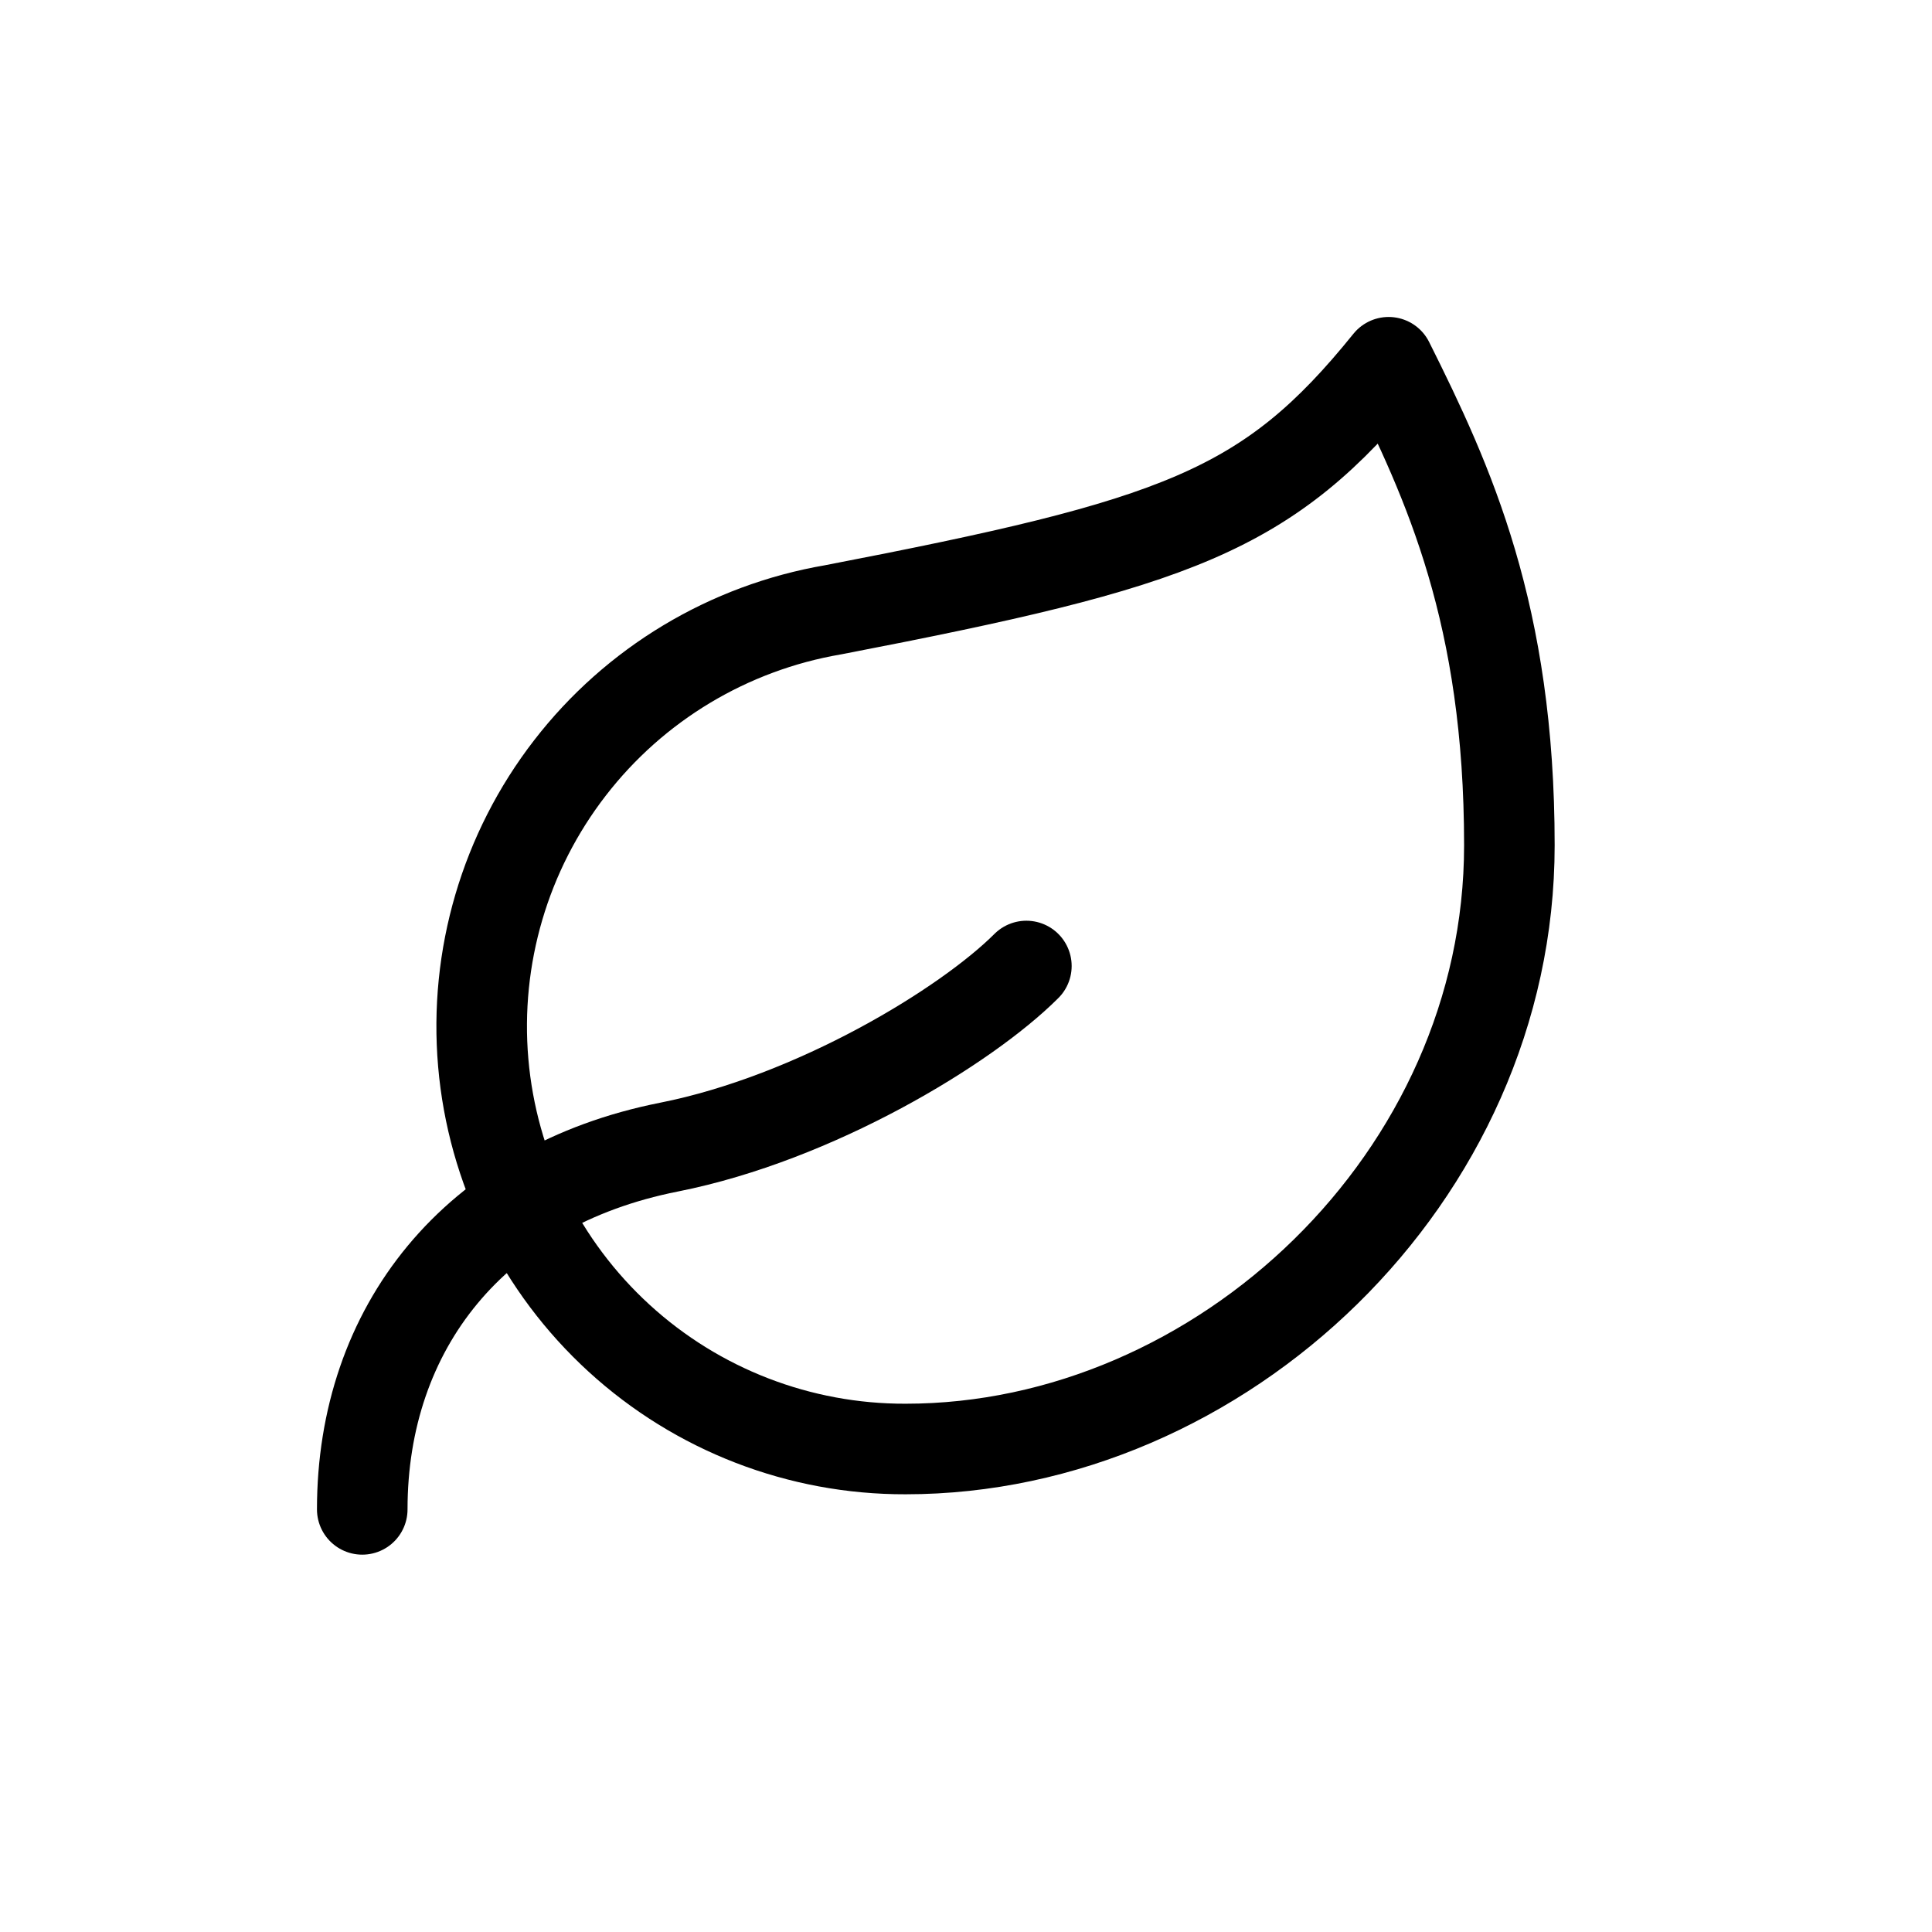
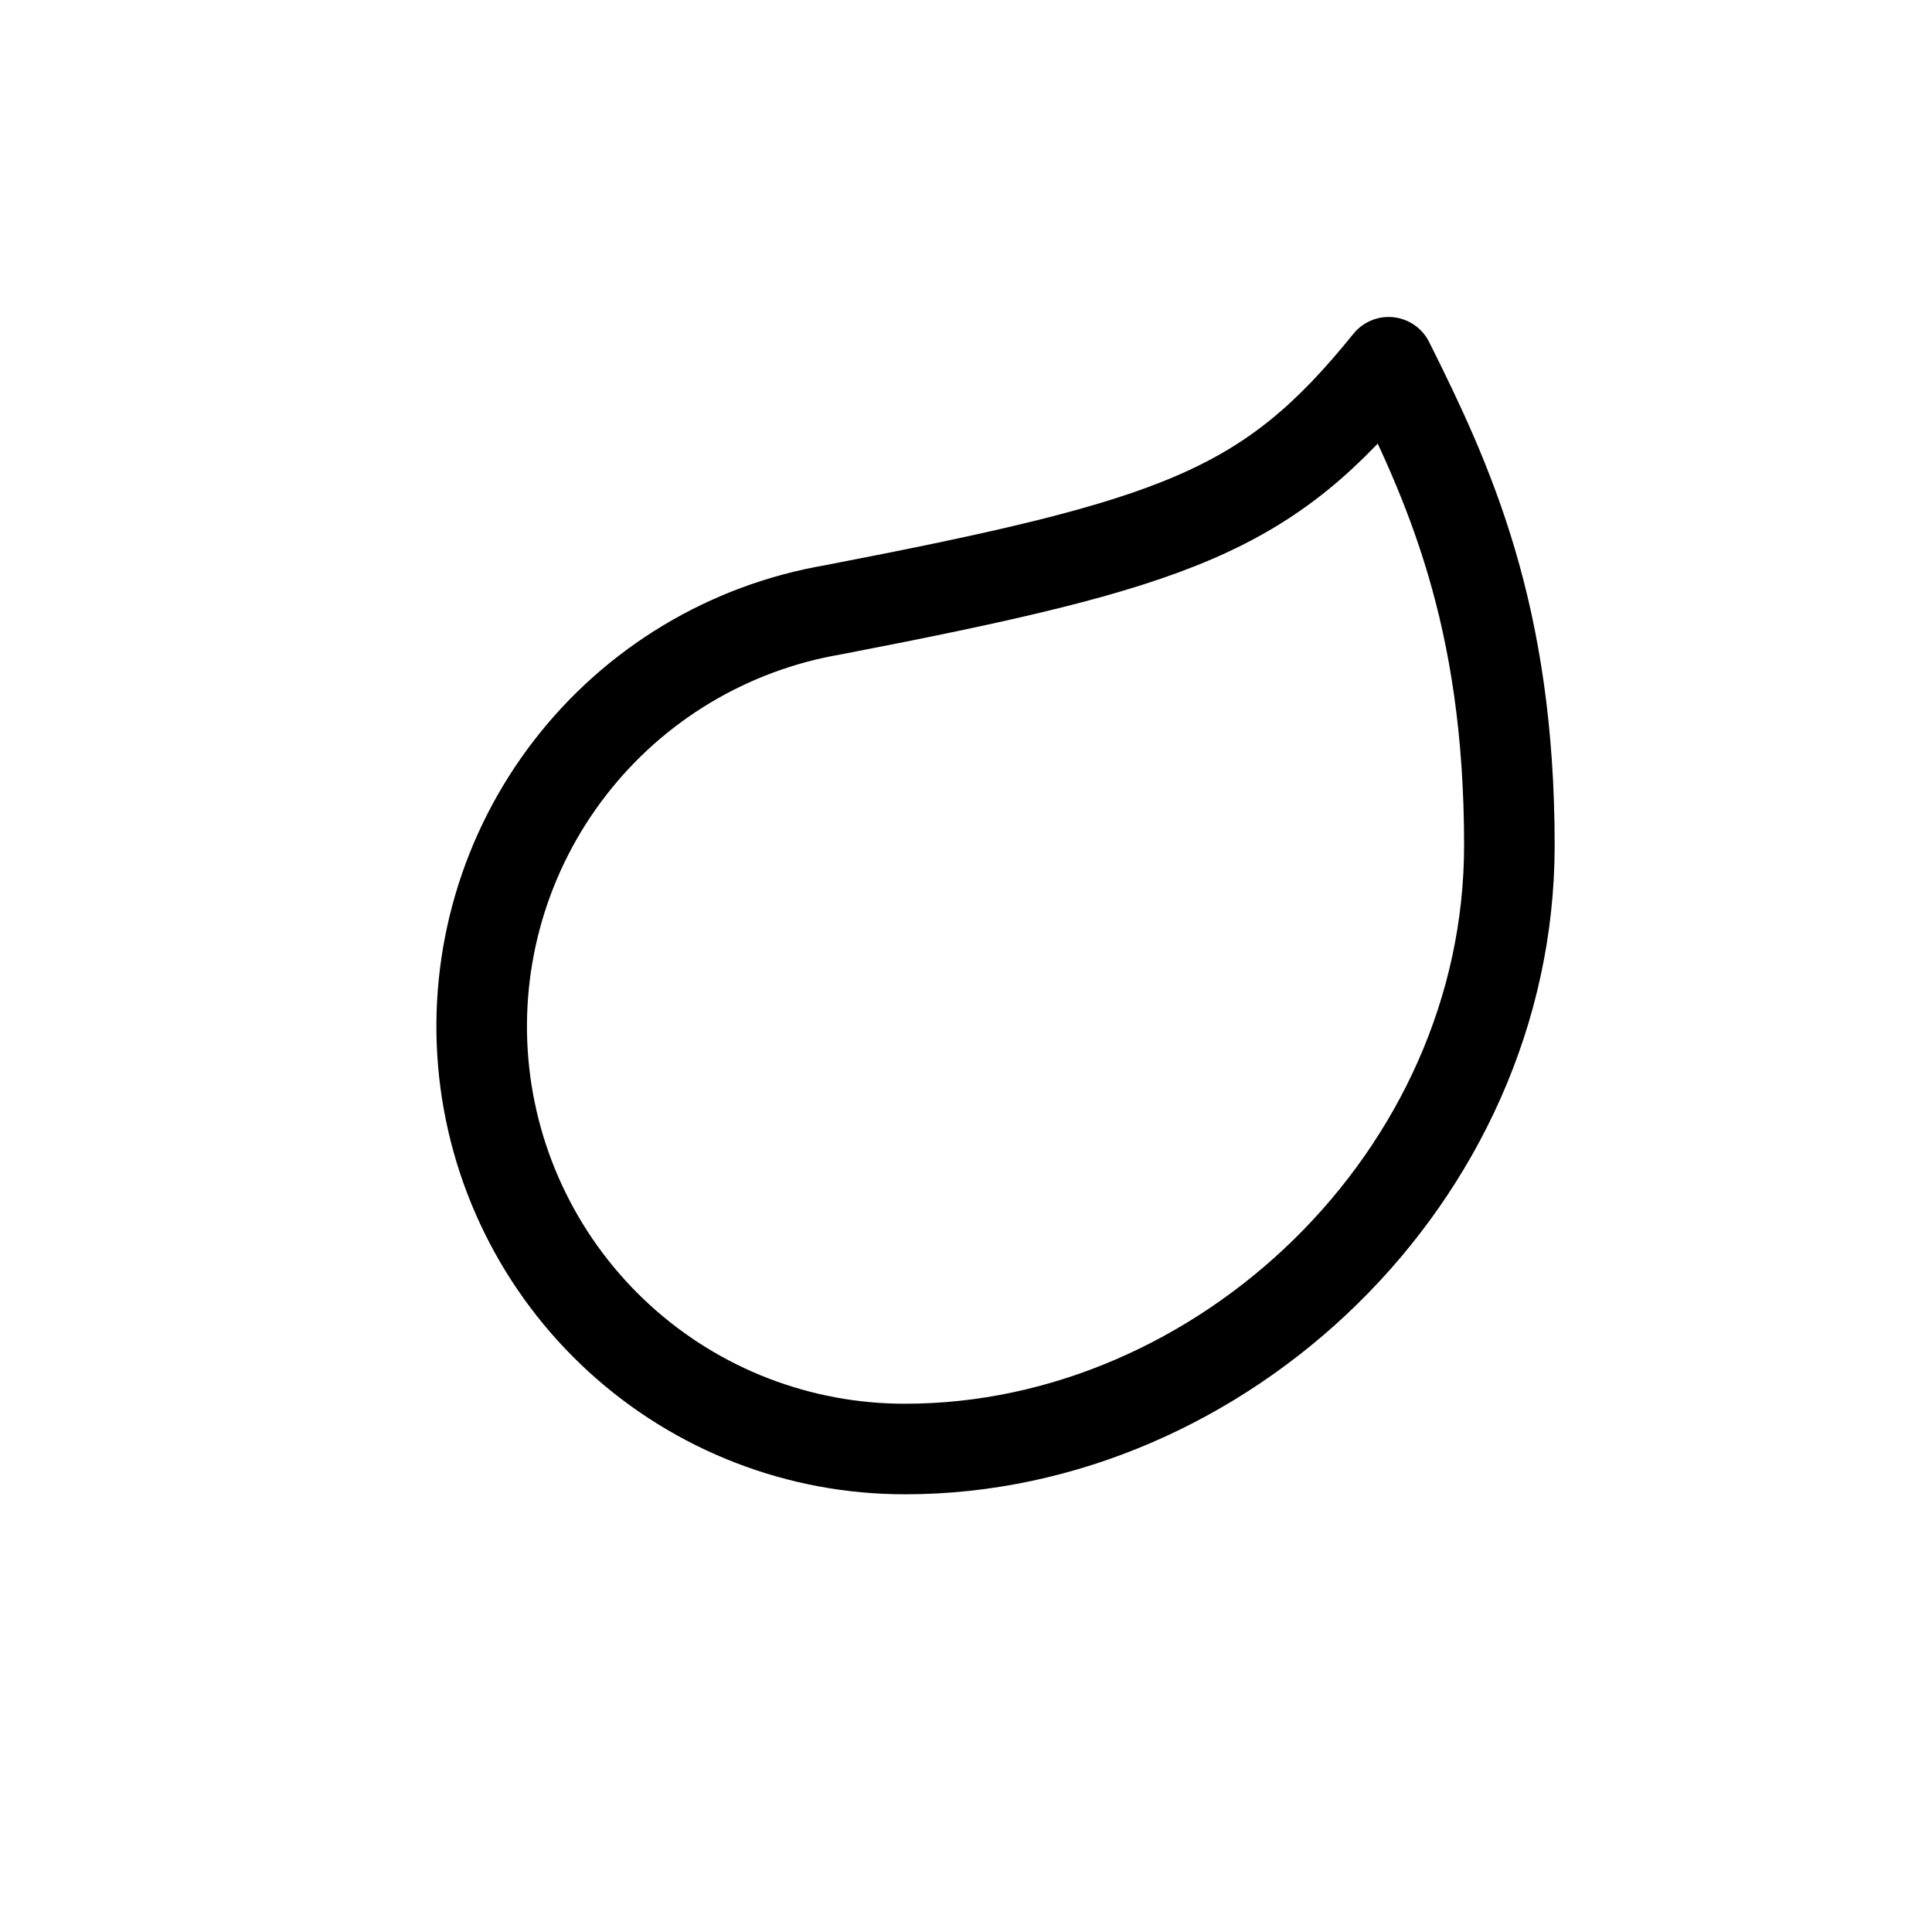
<svg xmlns="http://www.w3.org/2000/svg" fill="none" viewBox="0 0 32 32" height="32" width="32">
  <path stroke-linejoin="round" stroke-linecap="round" stroke-width="1.5" stroke="black" d="M15 24C13.244 24.005 11.55 23.351 10.254 22.165C8.959 20.98 8.155 19.352 8.004 17.602C7.853 15.853 8.365 14.11 9.439 12.721C10.512 11.331 12.069 10.396 13.8 10.1C19.5 9 21 8.48 23 6C24 8 25 10.18 25 14C25 19.5 20.22 24 15 24Z" />
-   <path stroke-linejoin="round" stroke-linecap="round" stroke-width="1.5" stroke="black" d="M6 25C6 22 7.85 19.64 11.08 19C13.5 18.52 16 17 17 16" />
</svg>